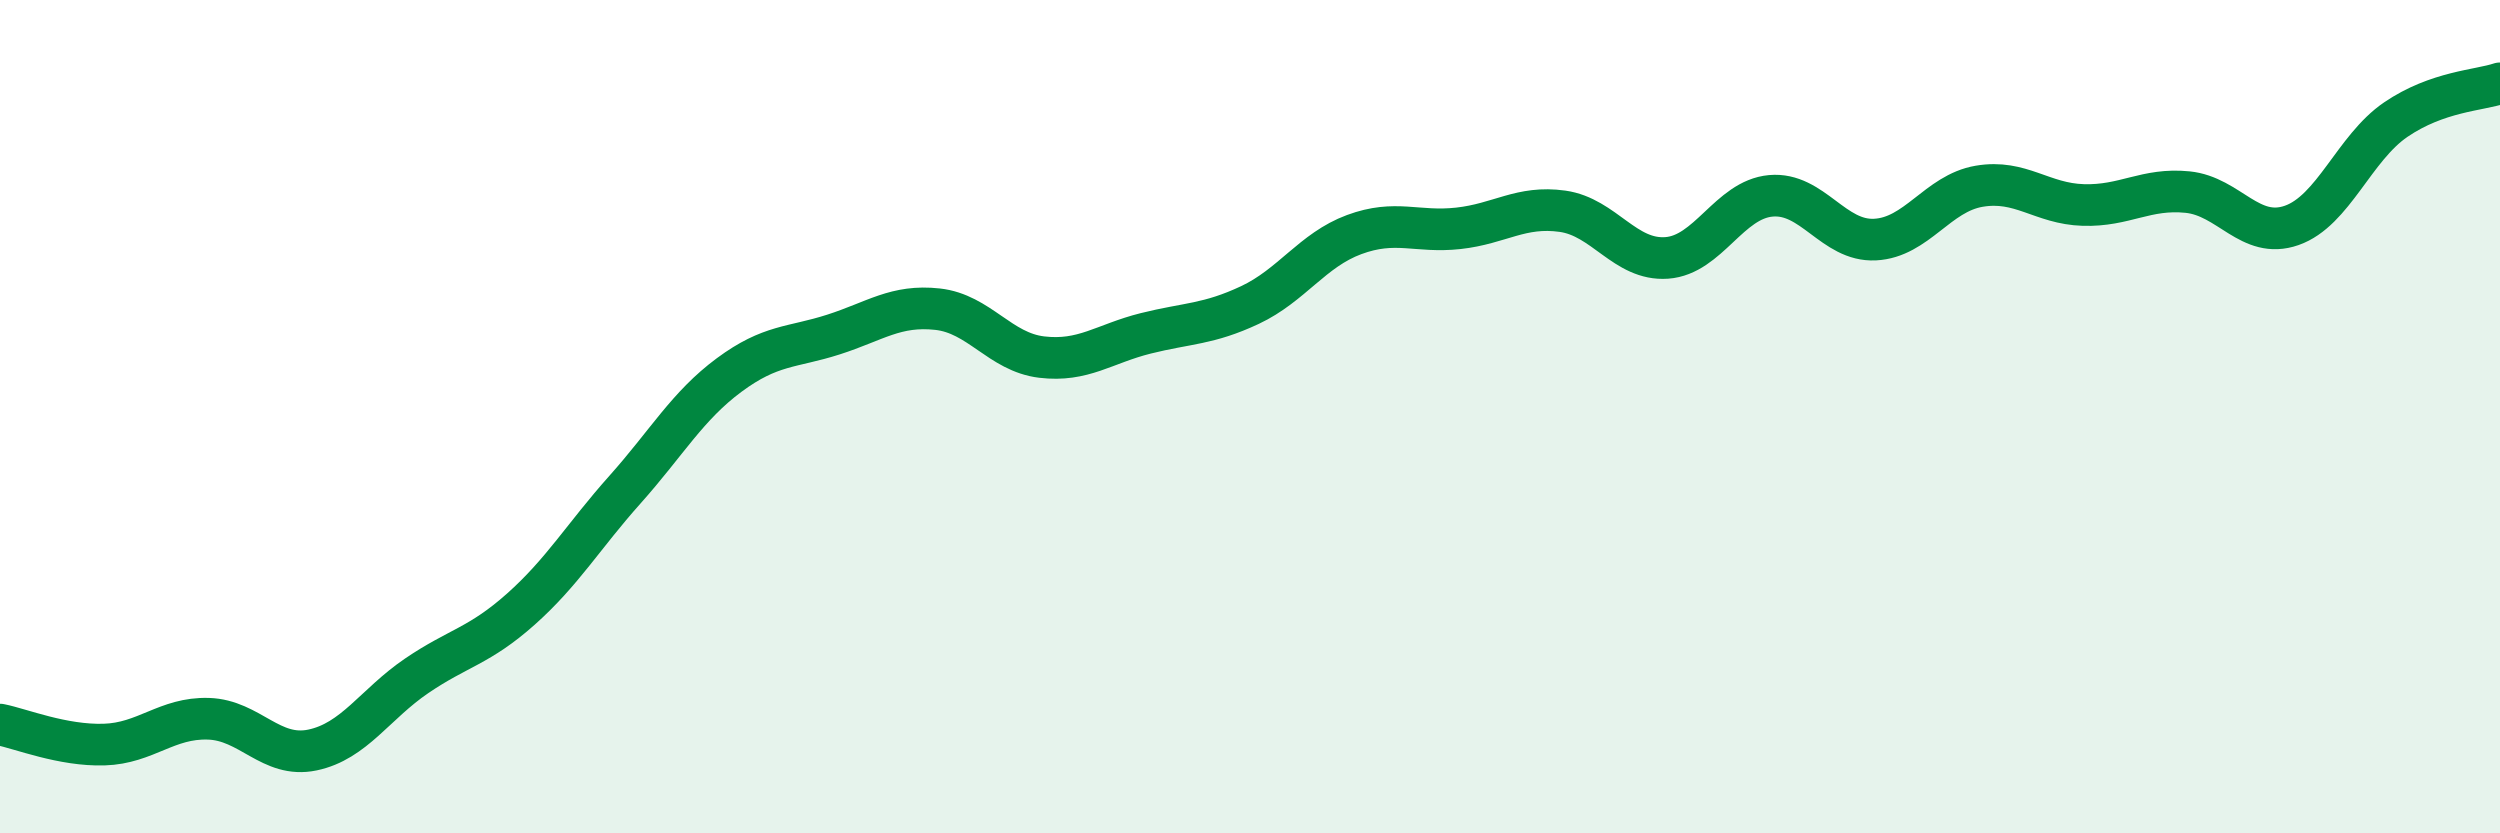
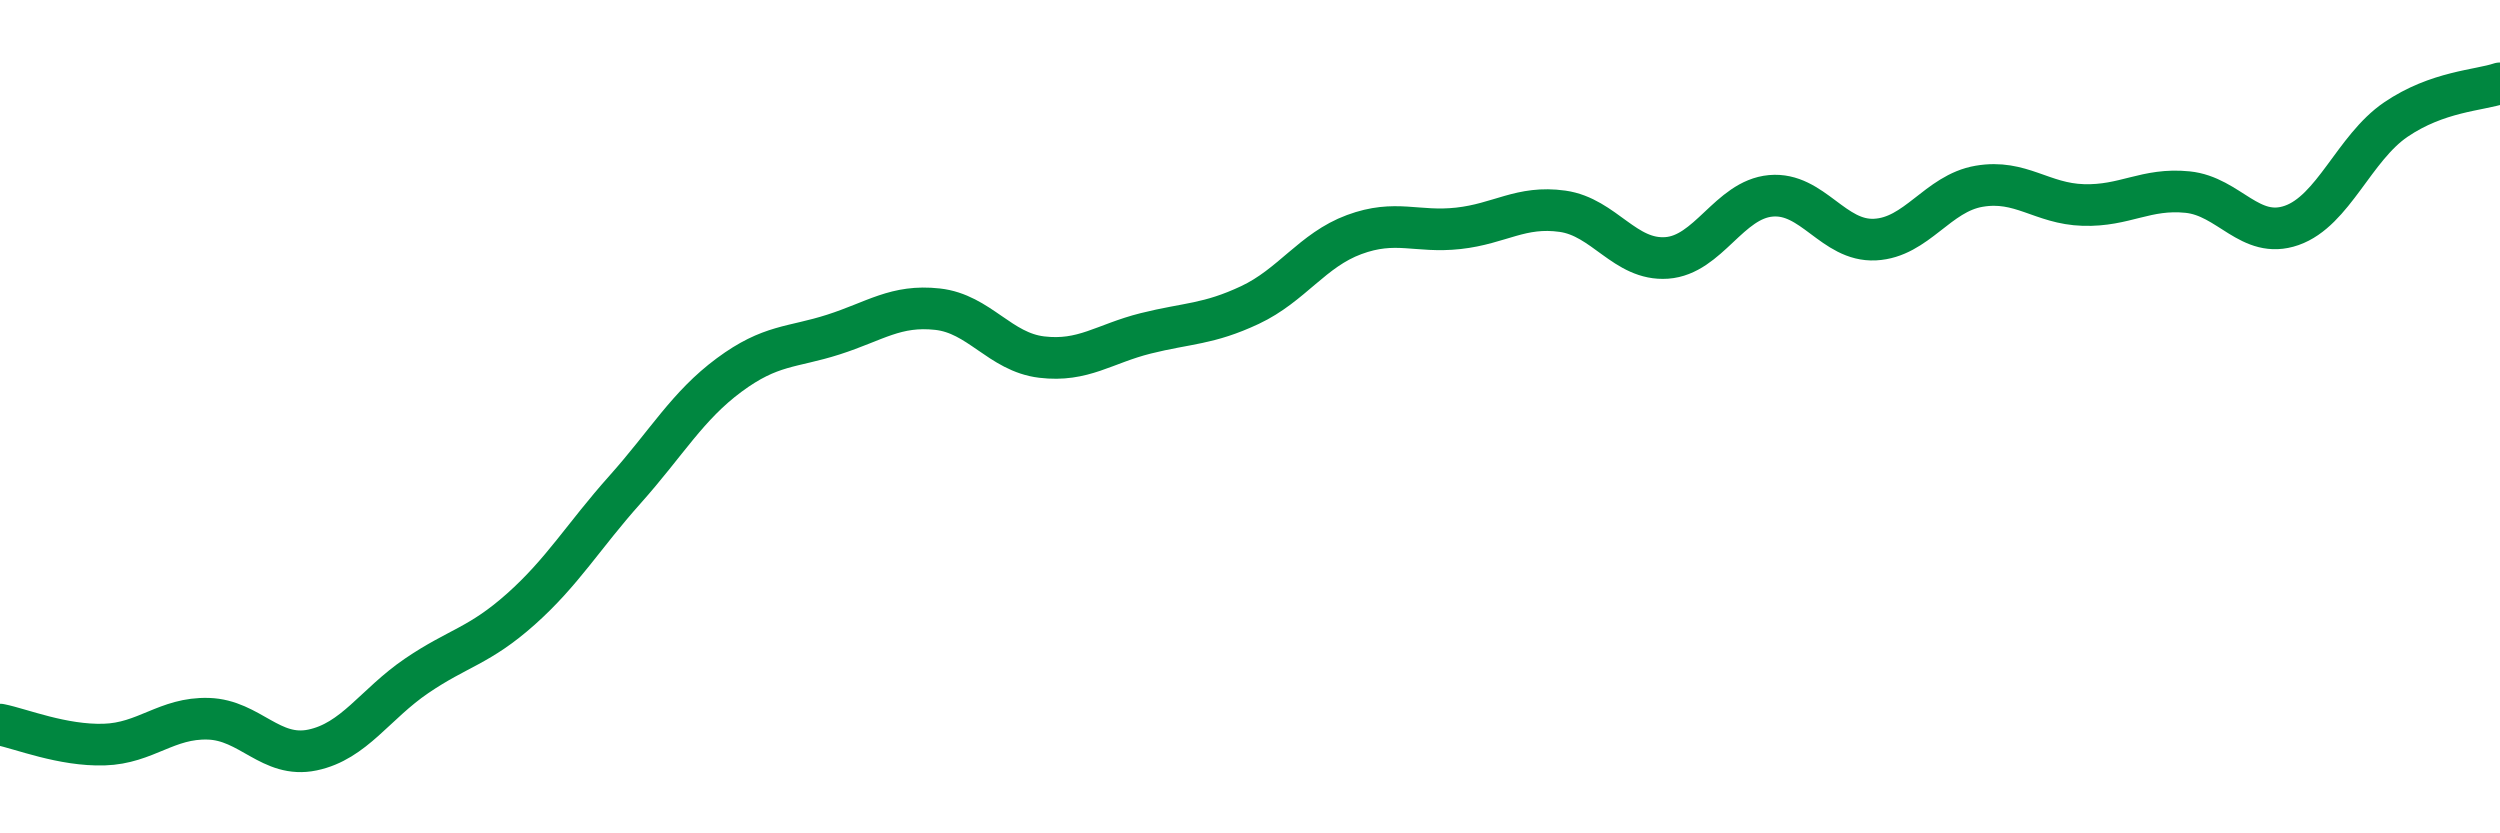
<svg xmlns="http://www.w3.org/2000/svg" width="60" height="20" viewBox="0 0 60 20">
-   <path d="M 0,17.39 C 0.5,17.49 1.5,17.9 2.5,17.87 C 3.5,17.84 4,17.22 5,17.25 C 6,17.28 6.5,18.21 7.5,18 C 8.5,17.79 9,16.9 10,16.22 C 11,15.54 11.5,15.51 12.5,14.62 C 13.5,13.73 14,12.87 15,11.75 C 16,10.63 16.5,9.74 17.5,9 C 18.5,8.26 19,8.35 20,8.03 C 21,7.71 21.5,7.31 22.5,7.42 C 23.5,7.53 24,8.45 25,8.57 C 26,8.69 26.5,8.25 27.5,8 C 28.5,7.75 29,7.79 30,7.32 C 31,6.85 31.5,6 32.5,5.63 C 33.5,5.26 34,5.59 35,5.48 C 36,5.37 36.5,4.93 37.5,5.07 C 38.5,5.21 39,6.26 40,6.19 C 41,6.12 41.5,4.79 42.5,4.7 C 43.5,4.61 44,5.8 45,5.75 C 46,5.7 46.5,4.64 47.5,4.47 C 48.5,4.3 49,4.89 50,4.92 C 51,4.95 51.5,4.51 52.5,4.61 C 53.5,4.71 54,5.76 55,5.41 C 56,5.06 56.5,3.55 57.5,2.87 C 58.5,2.19 59.5,2.17 60,2L60 20L0 20Z" fill="#008740" opacity="0.1" stroke-linecap="round" stroke-linejoin="round" />
  <path d="M 0,17.39 C 0.5,17.49 1.5,17.9 2.5,17.87 C 3.5,17.84 4,17.22 5,17.25 C 6,17.28 6.5,18.21 7.5,18 C 8.5,17.79 9,16.9 10,16.22 C 11,15.54 11.5,15.51 12.5,14.62 C 13.5,13.73 14,12.87 15,11.75 C 16,10.63 16.5,9.74 17.5,9 C 18.5,8.26 19,8.35 20,8.03 C 21,7.71 21.5,7.31 22.5,7.42 C 23.5,7.53 24,8.45 25,8.57 C 26,8.69 26.5,8.25 27.5,8 C 28.5,7.75 29,7.79 30,7.32 C 31,6.85 31.5,6 32.5,5.63 C 33.5,5.26 34,5.59 35,5.48 C 36,5.37 36.5,4.93 37.5,5.07 C 38.5,5.21 39,6.26 40,6.19 C 41,6.12 41.5,4.79 42.5,4.7 C 43.5,4.61 44,5.8 45,5.75 C 46,5.7 46.5,4.64 47.5,4.47 C 48.5,4.3 49,4.89 50,4.92 C 51,4.95 51.5,4.51 52.5,4.61 C 53.5,4.71 54,5.76 55,5.41 C 56,5.06 56.5,3.55 57.5,2.87 C 58.5,2.19 59.5,2.17 60,2" stroke="#008740" stroke-width="1" fill="none" stroke-linecap="round" stroke-linejoin="round" />
</svg>